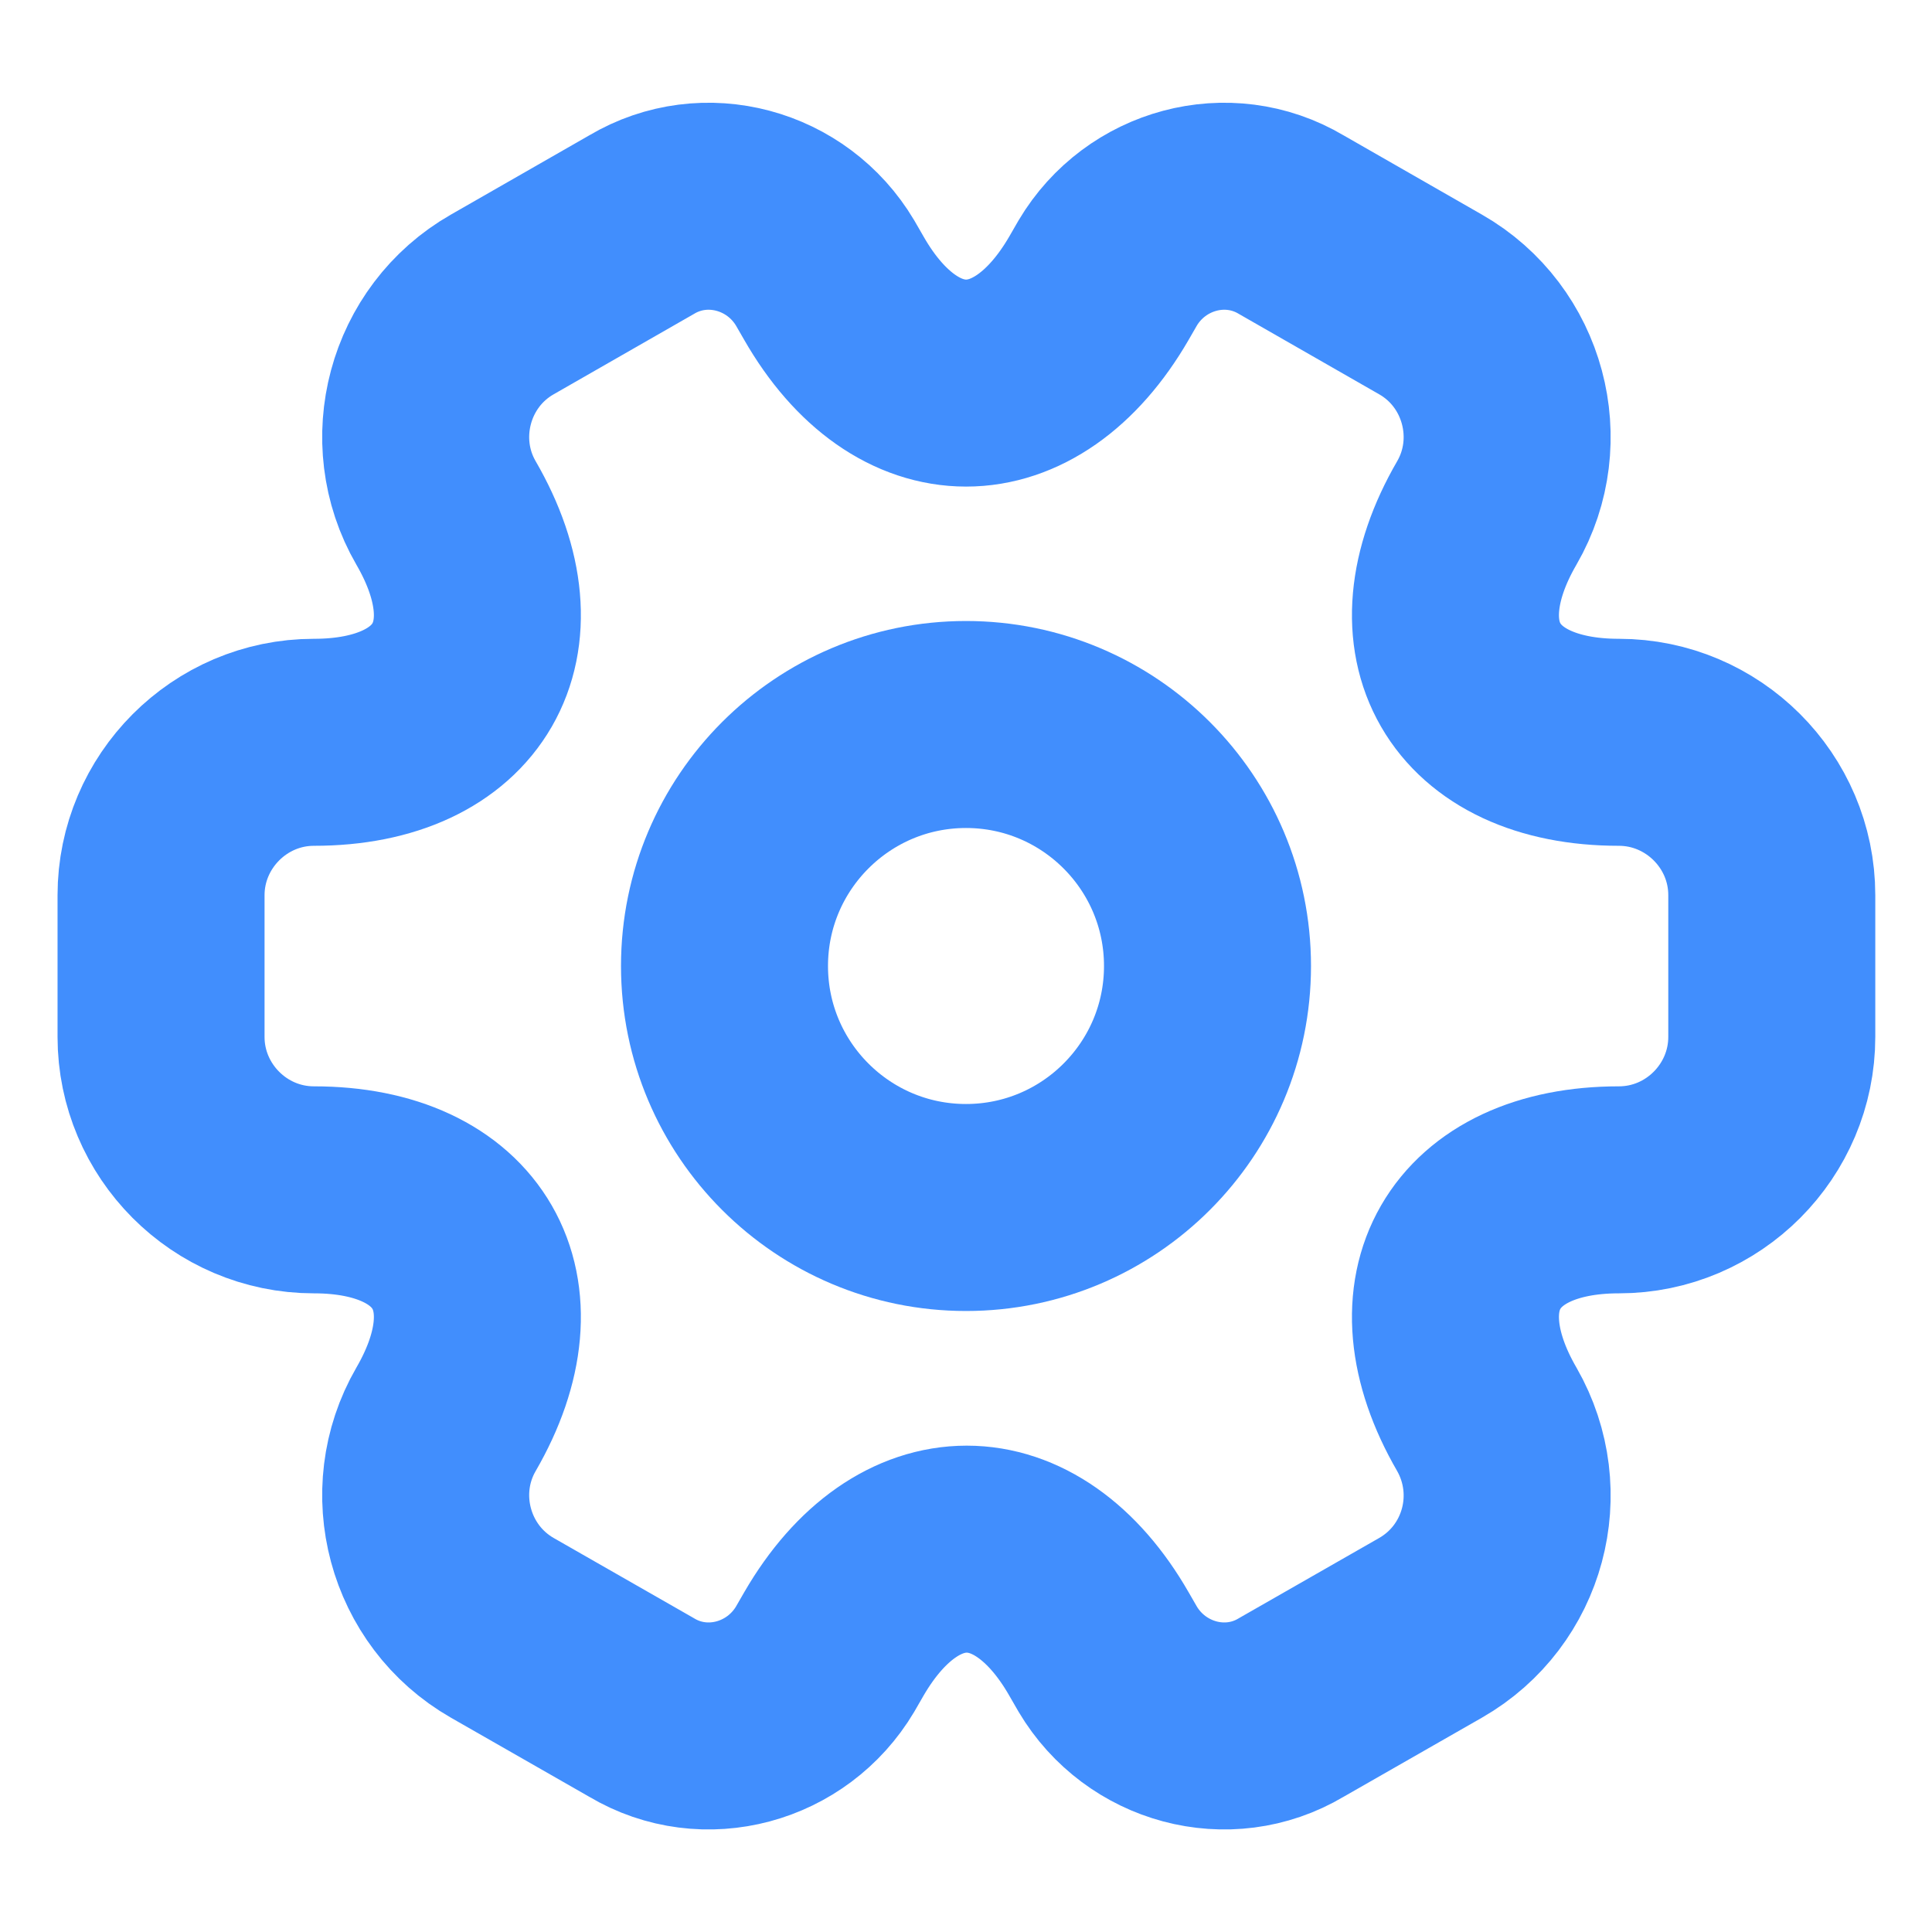
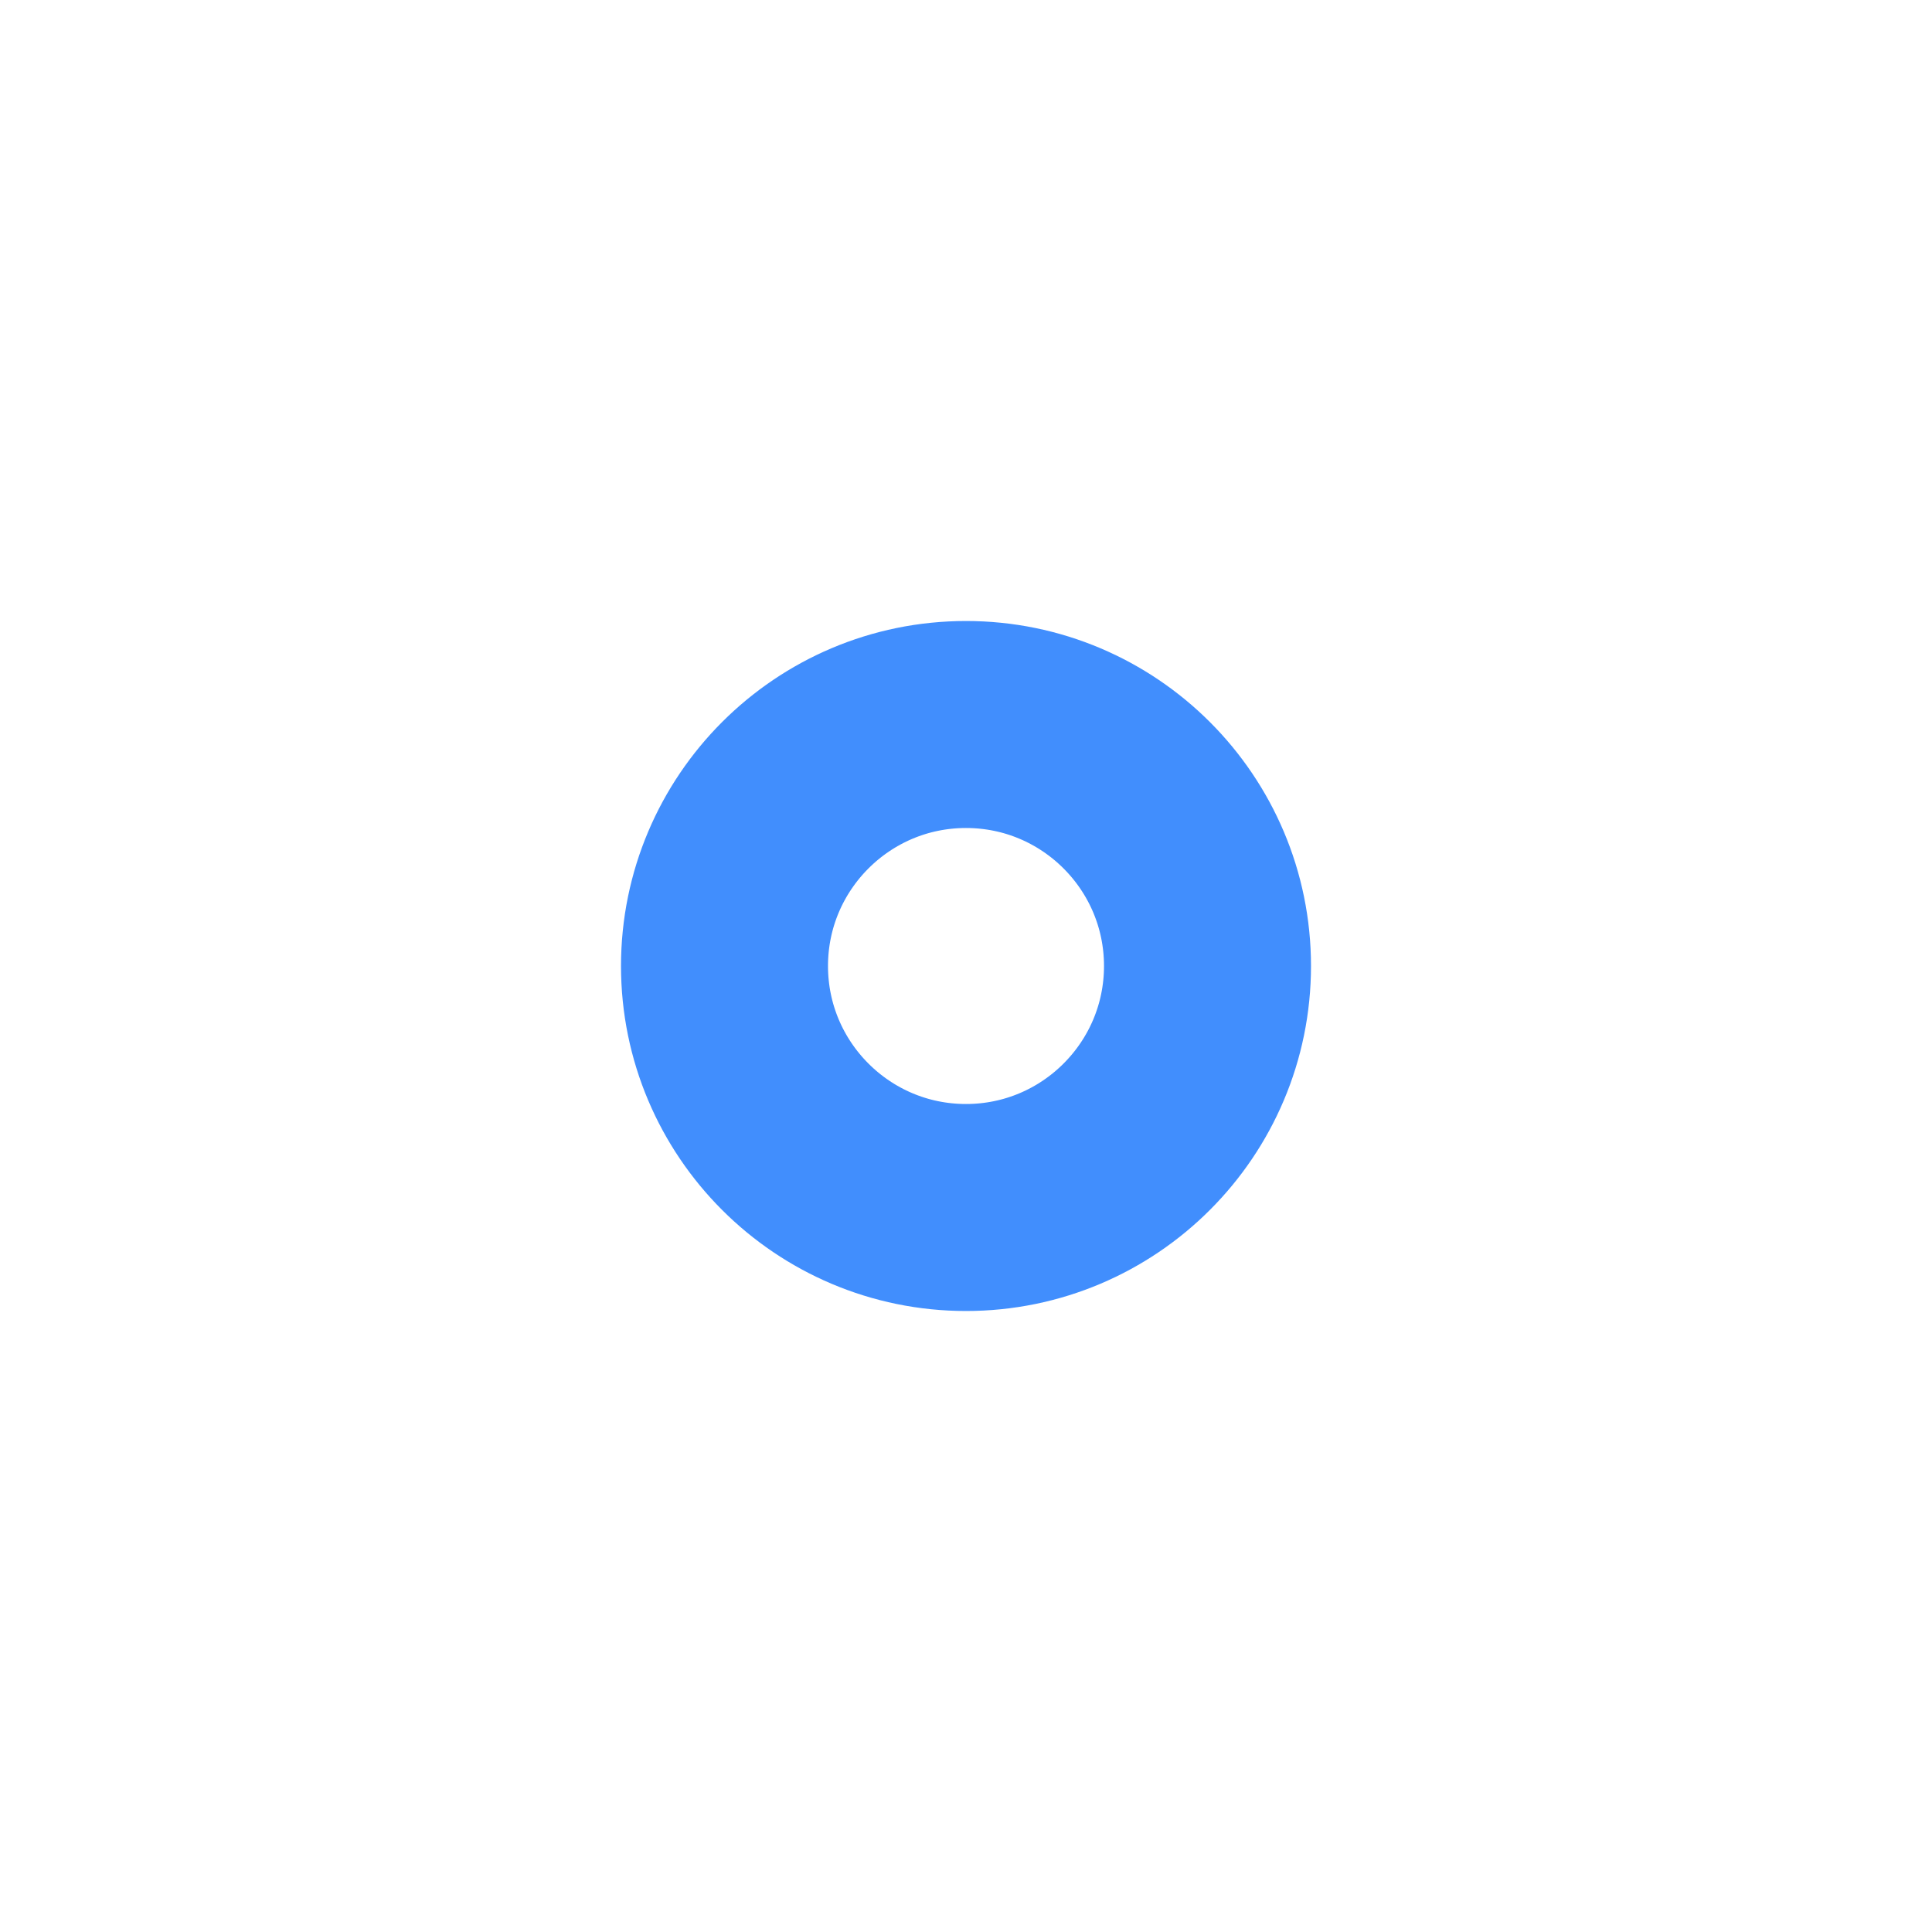
<svg xmlns="http://www.w3.org/2000/svg" fill="none" height="100%" overflow="visible" preserveAspectRatio="none" style="display: block;" viewBox="0 0 14 14" width="100%">
  <g id="vuesax/linear/setting-2">
    <g id="setting-2">
      <g id="Vector">
        <path d="M7 8.75C7.966 8.75 8.75 7.966 8.75 7C8.75 6.034 7.966 5.25 7 5.25C6.034 5.25 5.25 6.034 5.25 7C5.25 7.966 6.034 8.75 7 8.75Z" stroke="#418EFD" stroke-linecap="round" stroke-linejoin="round" stroke-miterlimit="10" stroke-width="1.5" />
-         <path d="M1.167 7.514V6.487C1.167 5.881 1.663 5.379 2.275 5.379C3.331 5.379 3.763 4.632 3.232 3.717C2.928 3.192 3.109 2.509 3.64 2.206L4.649 1.628C5.11 1.354 5.705 1.517 5.979 1.978L6.043 2.089C6.568 3.005 7.432 3.005 7.963 2.089L8.027 1.978C8.301 1.517 8.896 1.354 9.357 1.628L10.366 2.206C10.897 2.509 11.078 3.192 10.774 3.717C10.243 4.632 10.675 5.379 11.731 5.379C12.338 5.379 12.839 5.875 12.839 6.487V7.514C12.839 8.121 12.343 8.622 11.731 8.622C10.675 8.622 10.243 9.369 10.774 10.285C11.078 10.816 10.897 11.492 10.366 11.796L9.357 12.373C8.896 12.648 8.301 12.484 8.027 12.023L7.963 11.912C7.438 10.997 6.574 10.997 6.043 11.912L5.979 12.023C5.705 12.484 5.11 12.648 4.649 12.373L3.64 11.796C3.109 11.492 2.928 10.81 3.232 10.285C3.763 9.369 3.331 8.622 2.275 8.622C1.663 8.622 1.167 8.121 1.167 7.514Z" stroke="#418EFD" stroke-linecap="round" stroke-linejoin="round" stroke-miterlimit="10" stroke-width="1.5" />
      </g>
      <g id="Vector_2" opacity="0">
</g>
    </g>
  </g>
</svg>